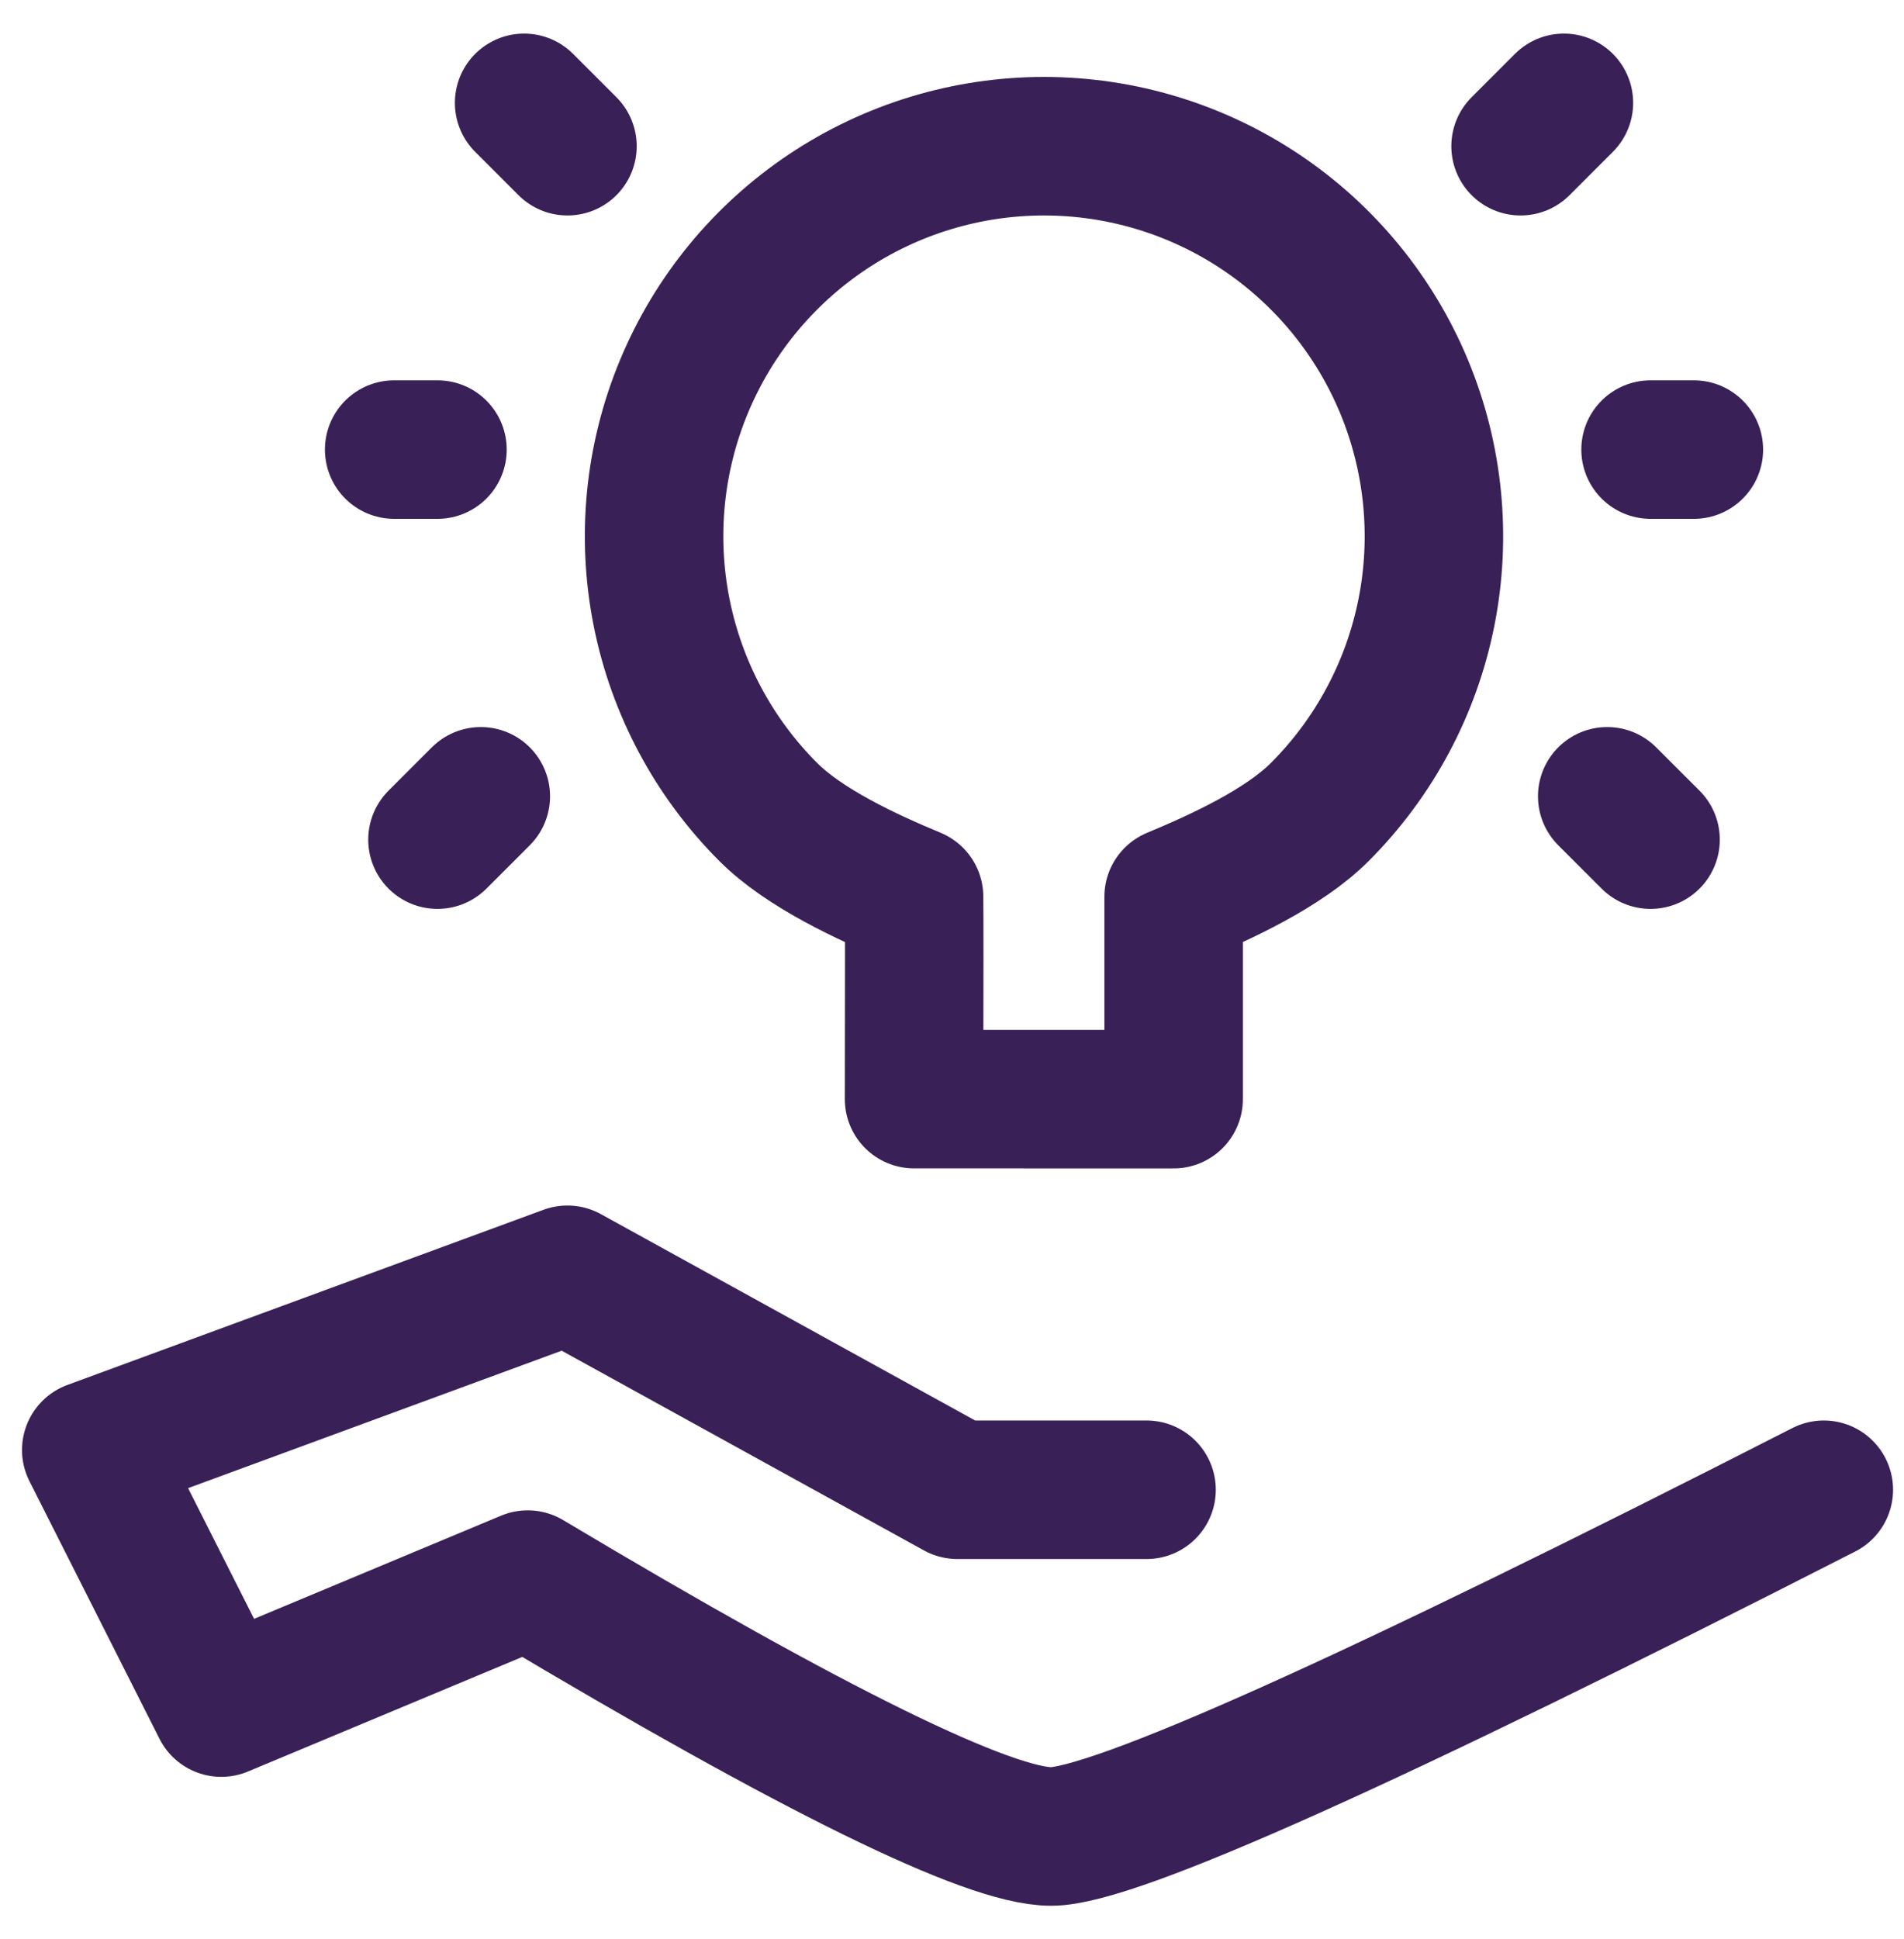
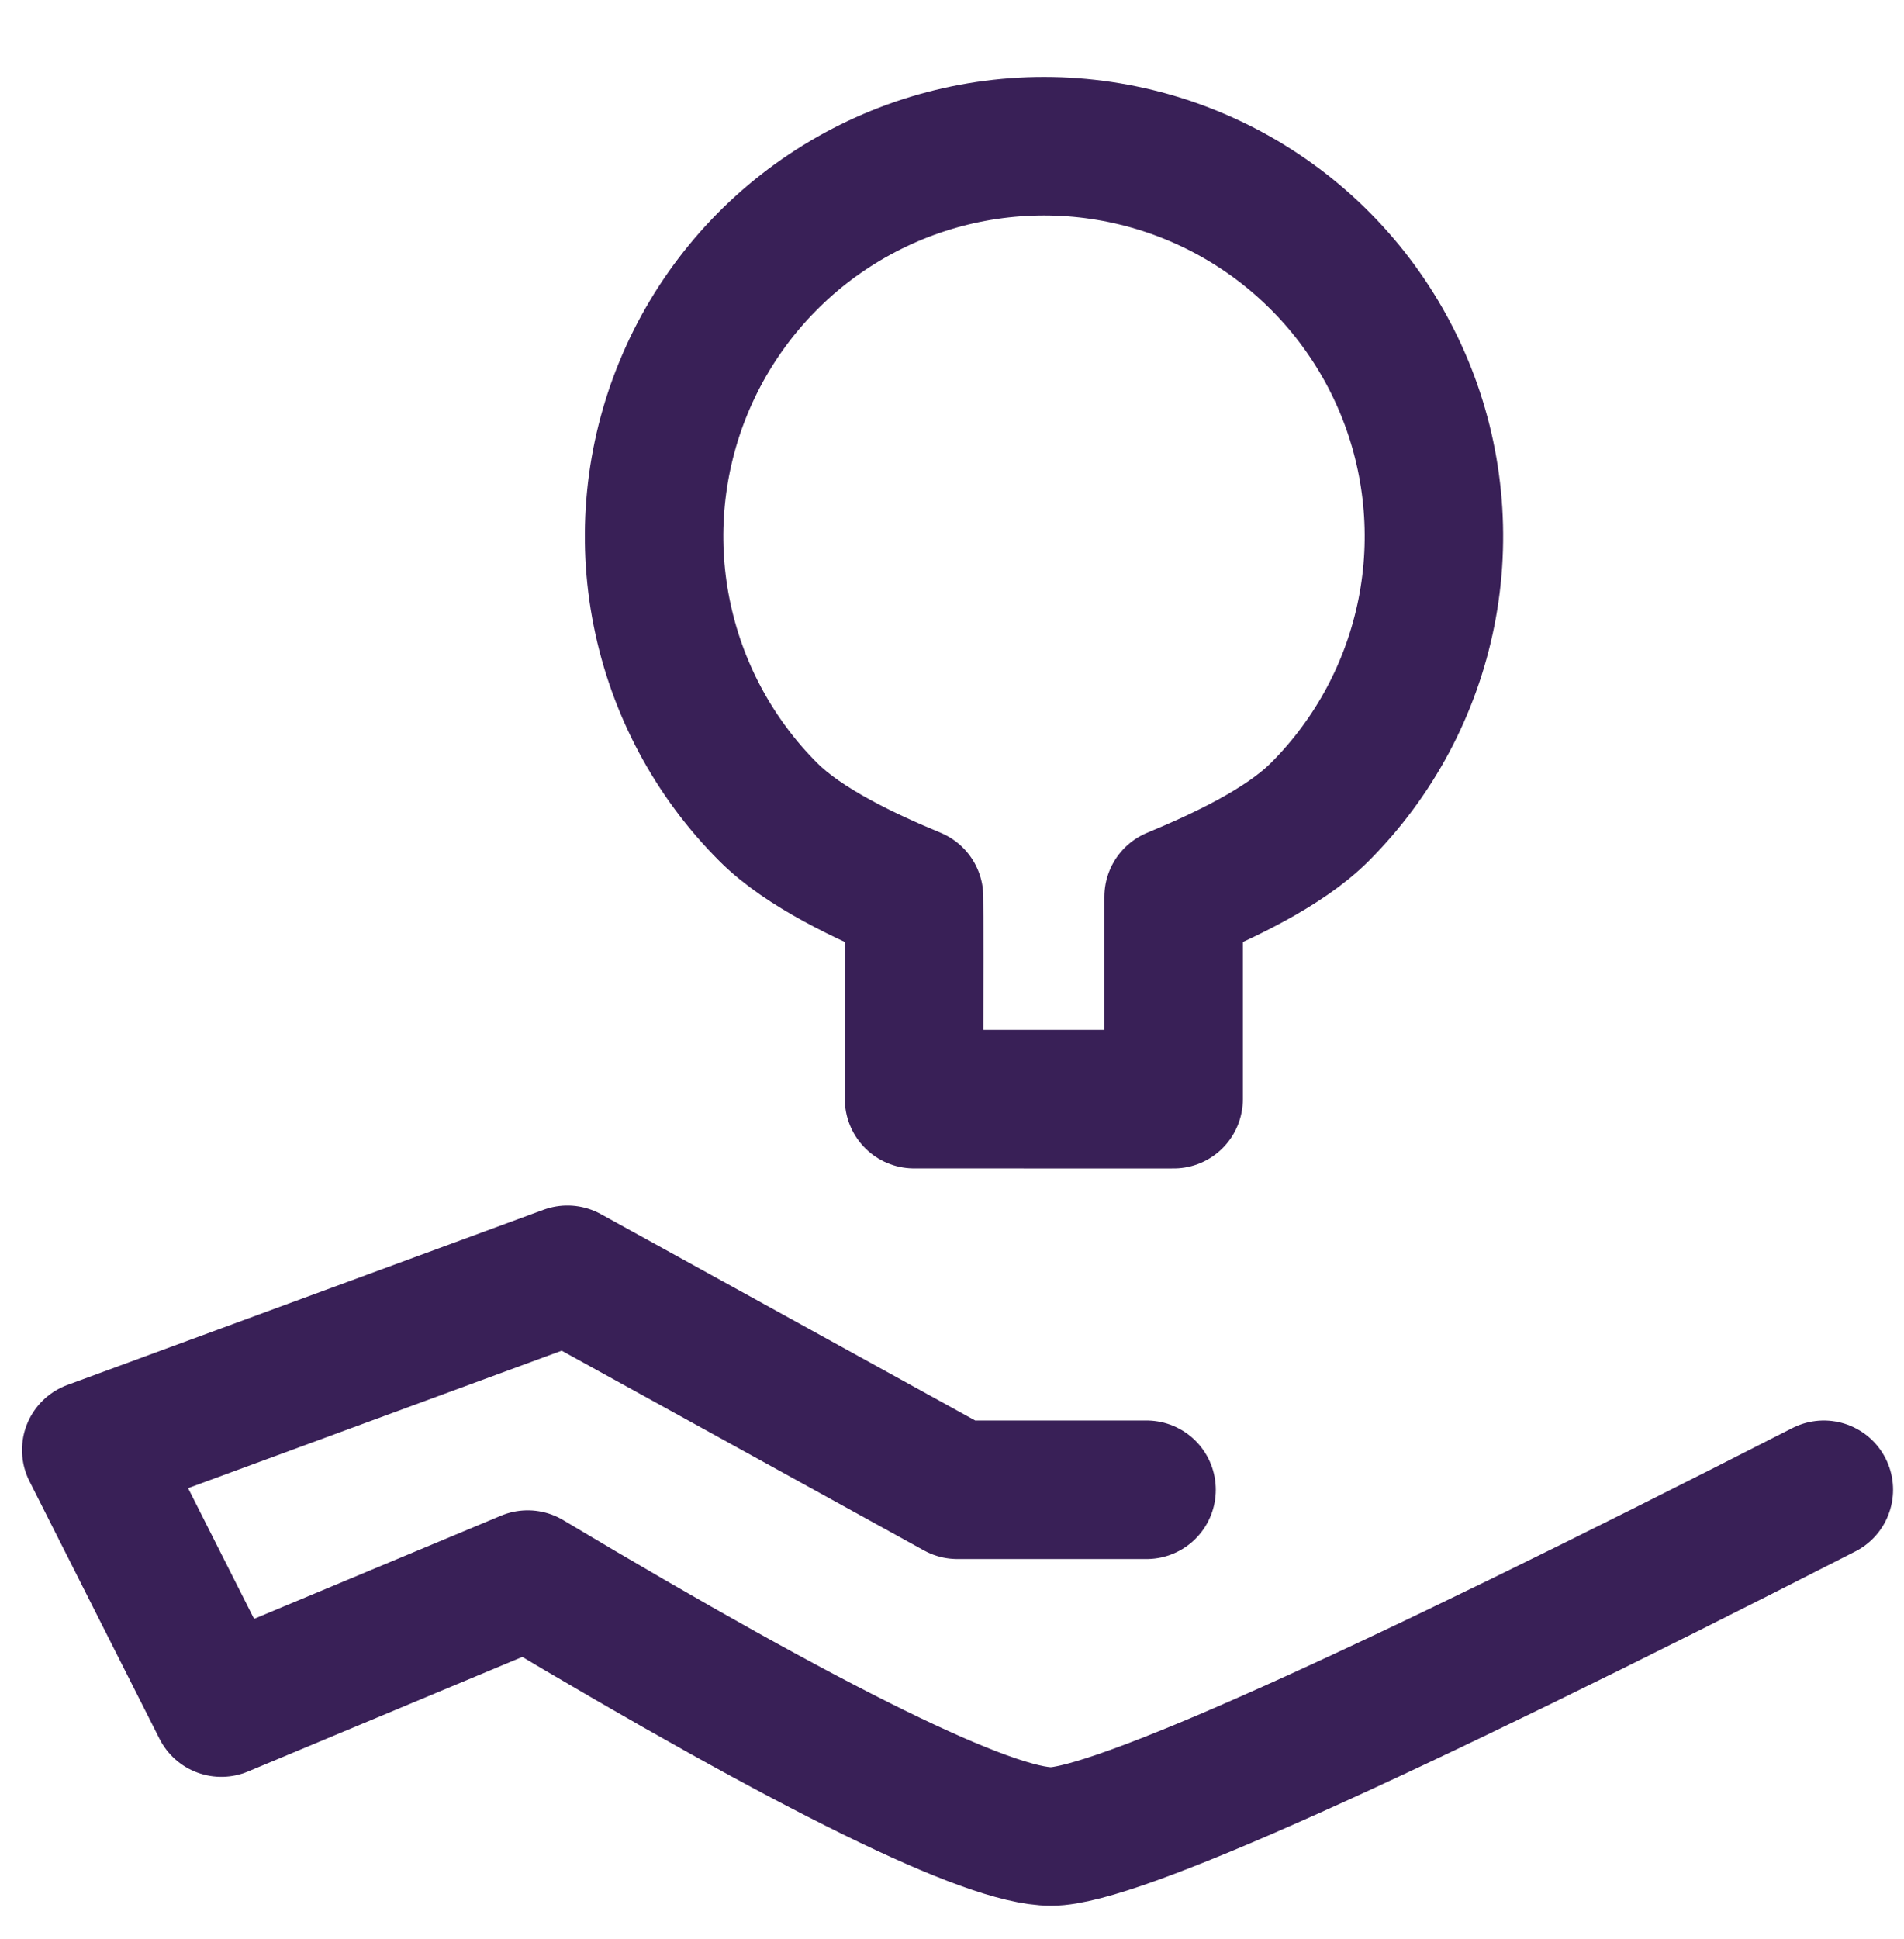
<svg xmlns="http://www.w3.org/2000/svg" width="55" height="56" viewBox="0 0 55 56" fill="none">
  <path d="M33.12 43.018H27.655L16.391 36.81L2.636 41.869L6.393 49.308L15.244 45.612C23.524 50.557 28.564 53.03 30.364 53.03C32.164 53.03 39.604 49.693 52.684 43.018" stroke="#392057" stroke-width="4" stroke-linecap="round" stroke-linejoin="round" />
  <path d="M33.902 31.739V25.895C35.279 25.323 37.085 24.487 38.122 23.449C39.698 21.874 40.77 19.867 41.205 17.682C41.639 15.498 41.416 13.233 40.564 11.175C39.711 9.117 38.268 7.358 36.416 6.12C34.563 4.882 32.386 4.222 30.158 4.222C27.93 4.222 25.753 4.882 23.9 6.12C22.048 7.358 20.604 9.117 19.752 11.175C18.899 13.233 18.676 15.498 19.111 17.682C19.546 19.867 20.618 21.874 22.194 23.449C23.231 24.487 25.027 25.323 26.404 25.894C26.411 26.313 26.411 28.261 26.404 31.738L33.902 31.739Z" stroke="#392057" stroke-width="4" stroke-linejoin="round" />
-   <path d="M12.637 24.245L13.889 22.994M47.679 24.245L46.427 22.994M16.392 4.222L15.14 2.97M43.924 4.222L45.176 2.97M48.93 12.982H47.679M12.637 12.982H11.386" stroke="#392057" stroke-width="4" stroke-linecap="round" />
</svg>